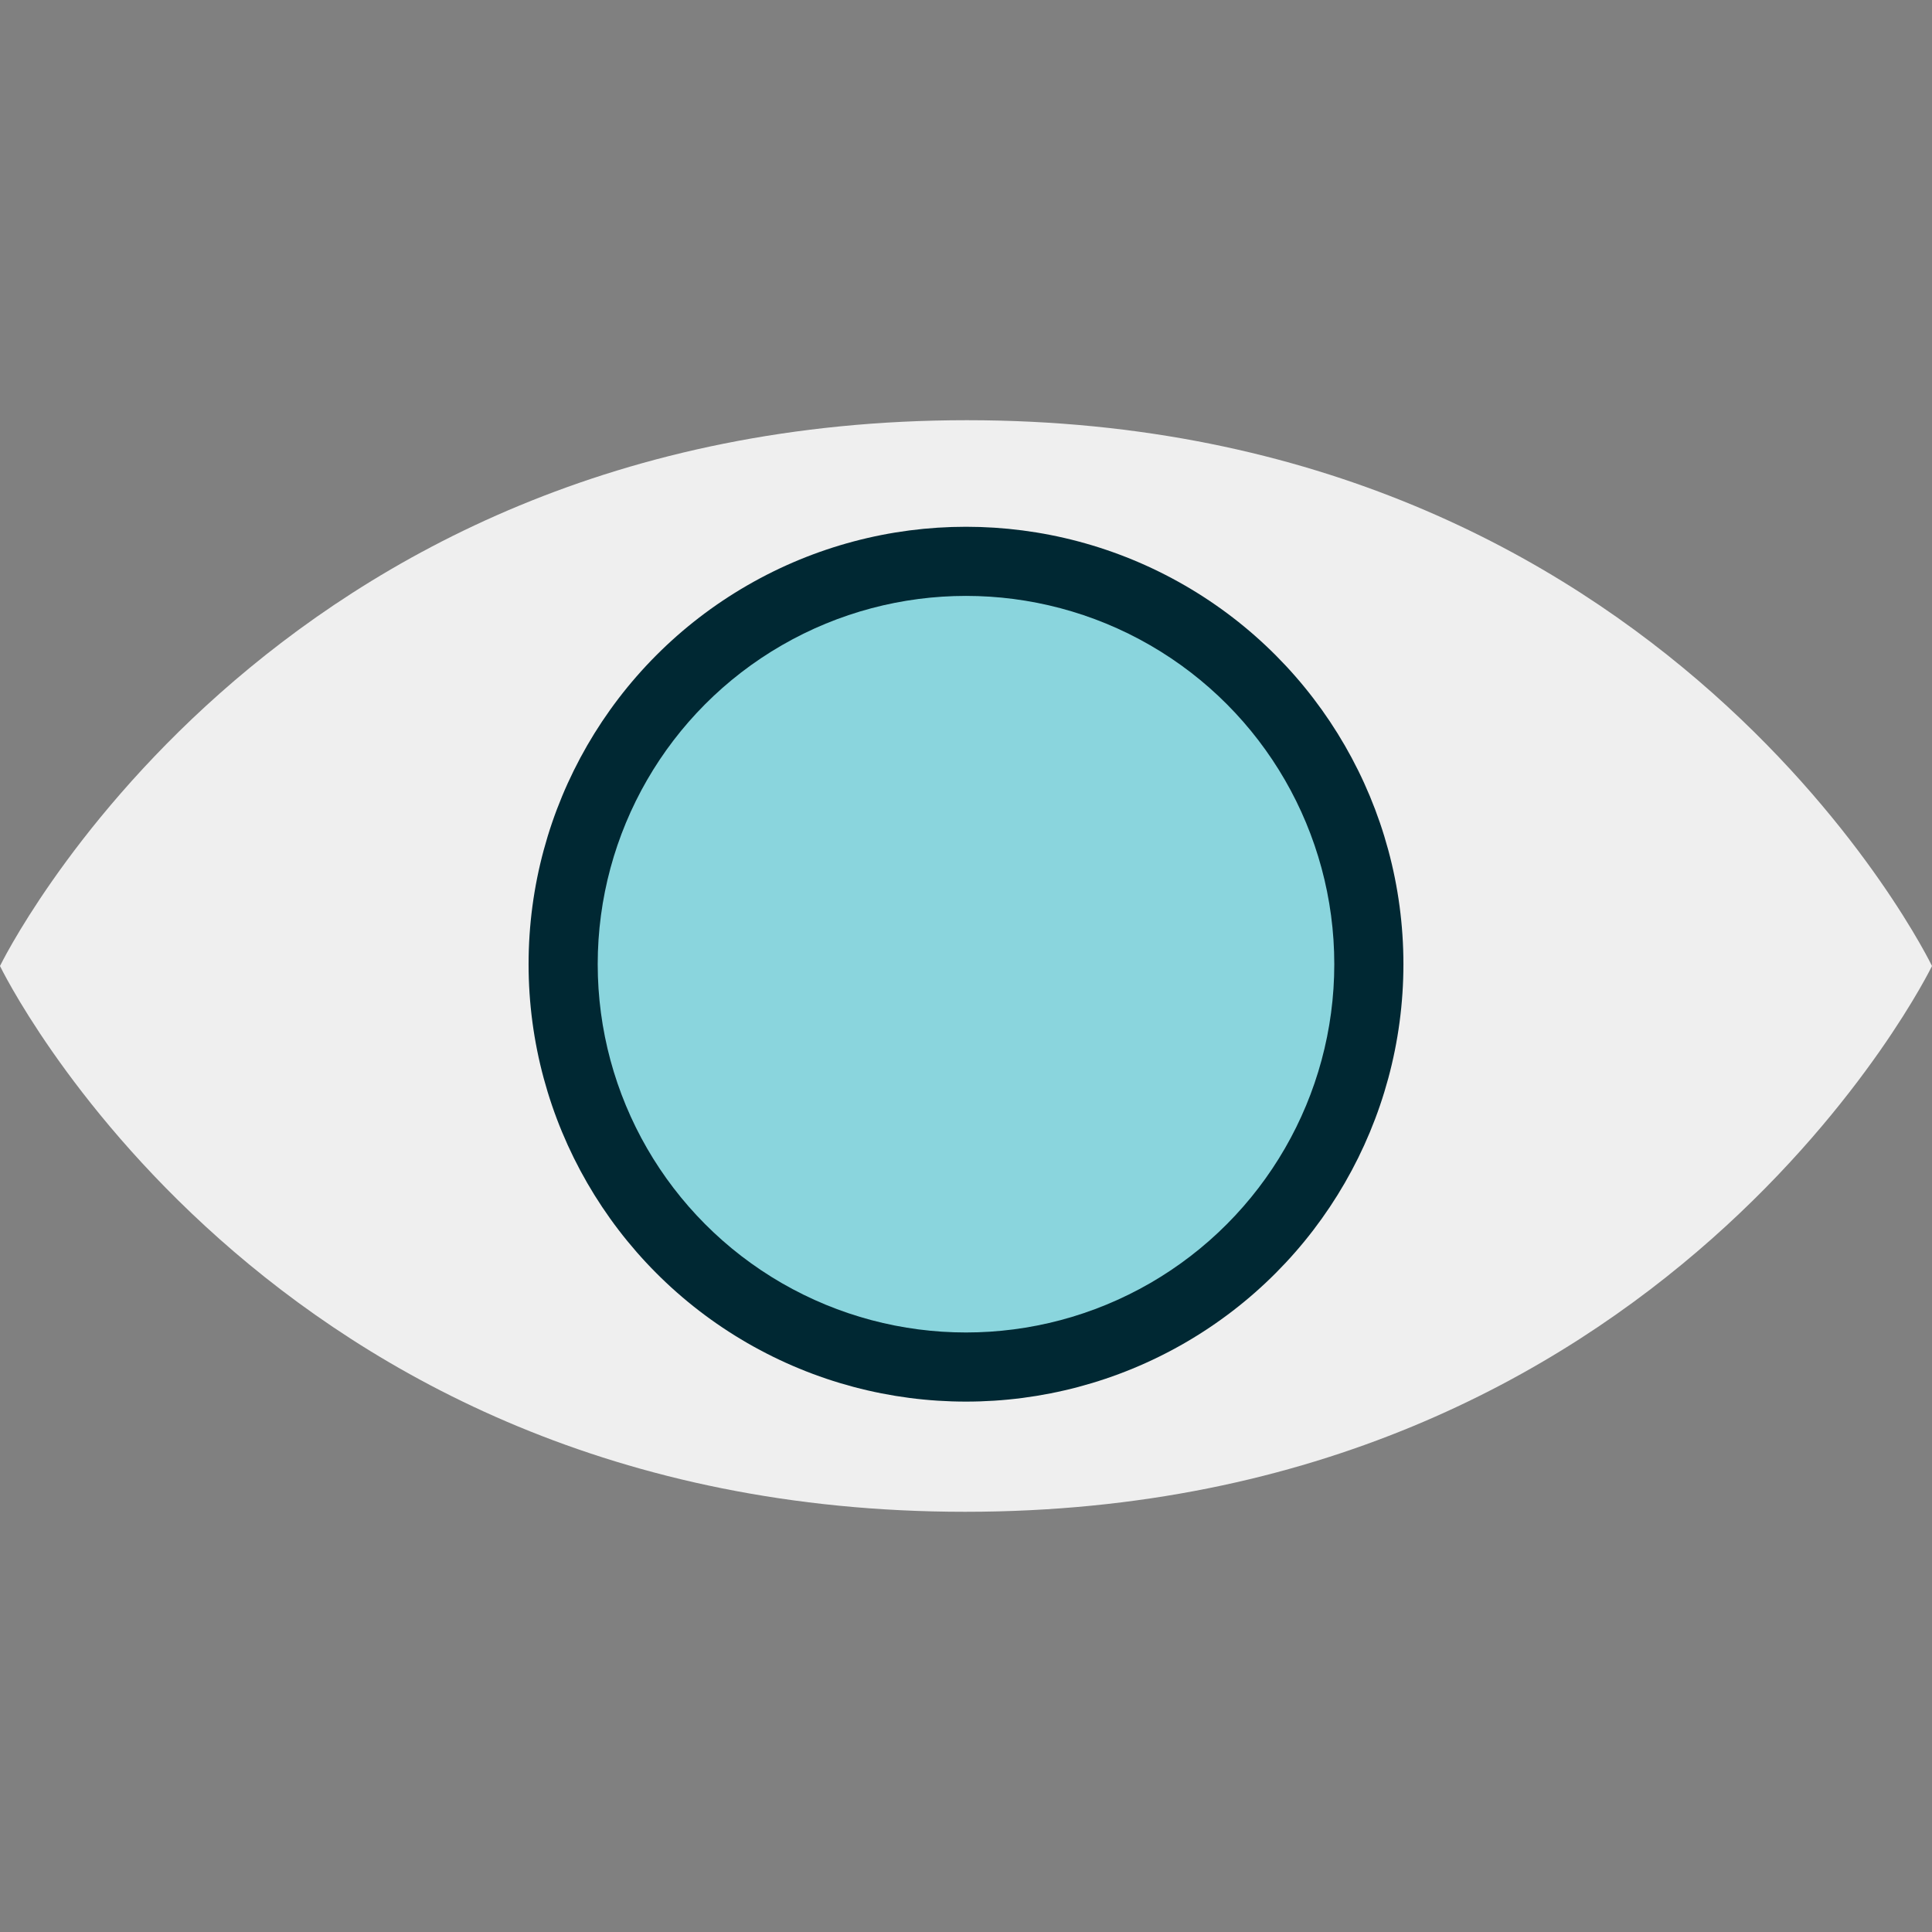
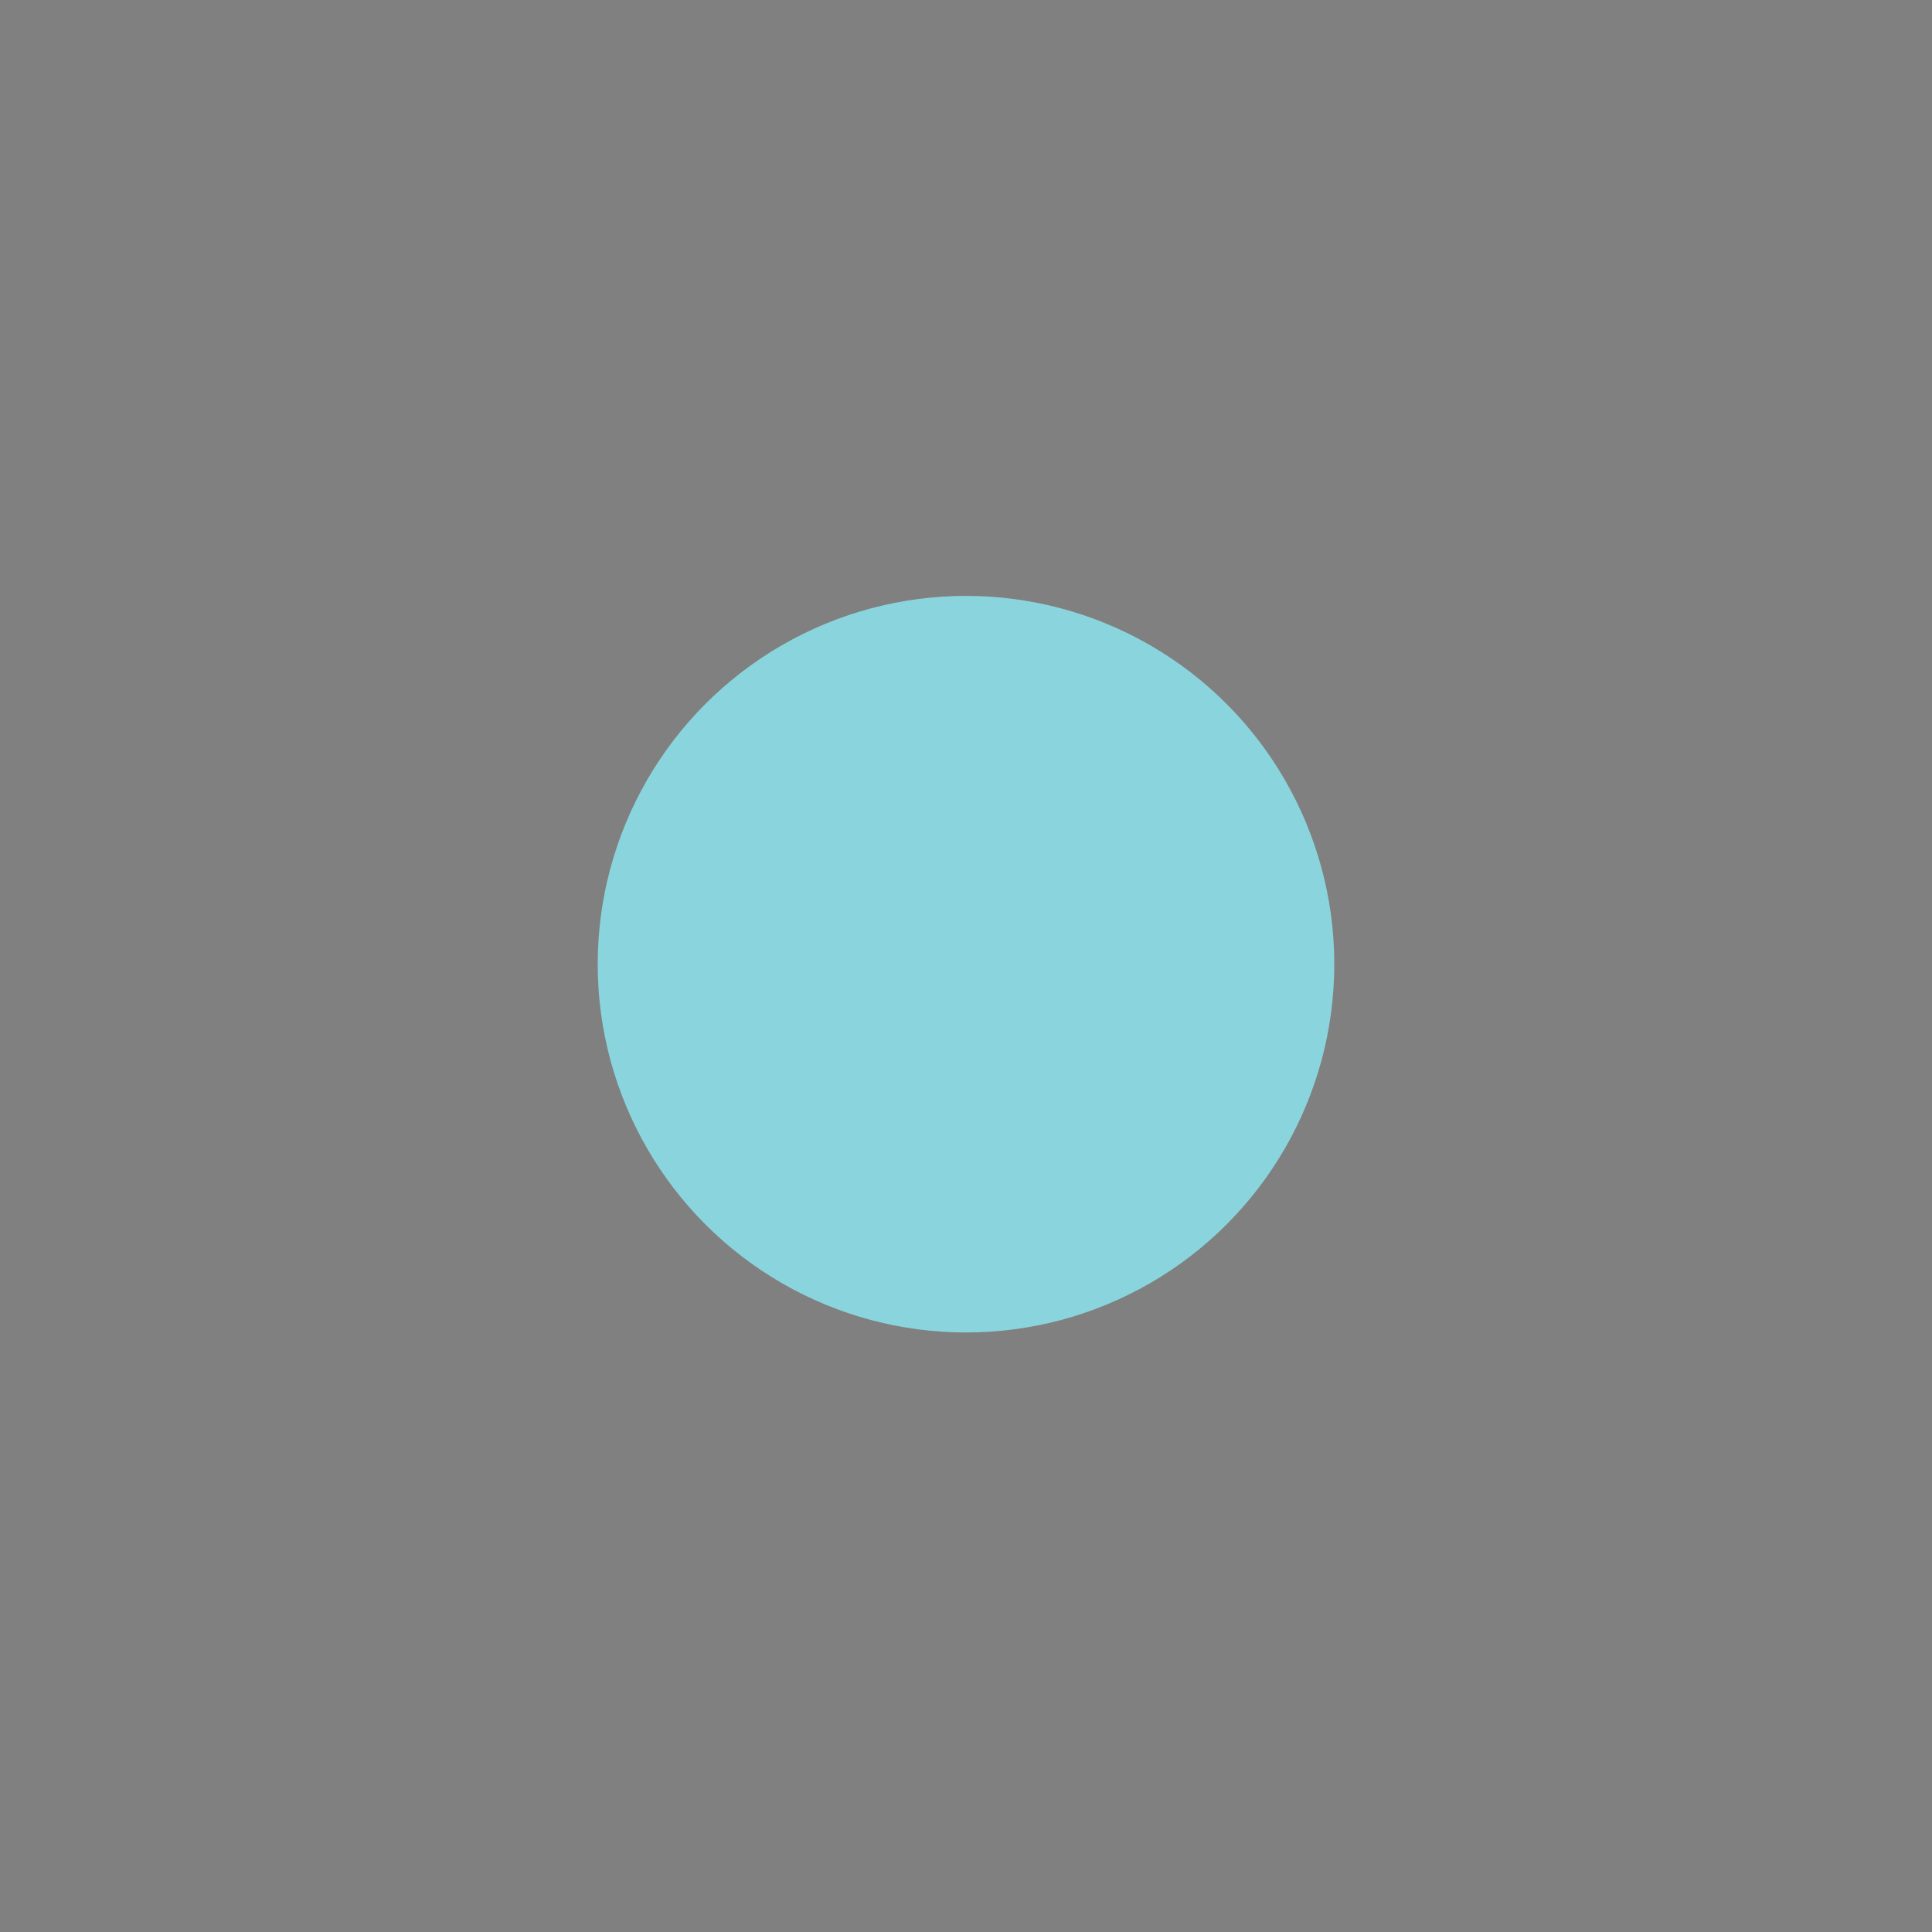
<svg xmlns="http://www.w3.org/2000/svg" height="800px" width="800px" version="1.1" id="Layer_1" viewBox="0 0 512 512" xml:space="preserve">
  <rect x="0" y="0" width="512" height="512" fill="#808080" stroke="none" />
-   <path style="fill:#EFEFEF;" d="M256.24,111.36C70.16,111.36,0,256,0,256s69.76,144.64,255.76,144.64S512,256,512,256  S442.24,111.36,256.24,111.36z" />
-   <circle style="fill:#002833;" cx="256" cy="255.52" r="115.92" />
  <circle style="fill:#8AD5DD;" cx="256" cy="255.52" r="97.6" />
</svg>